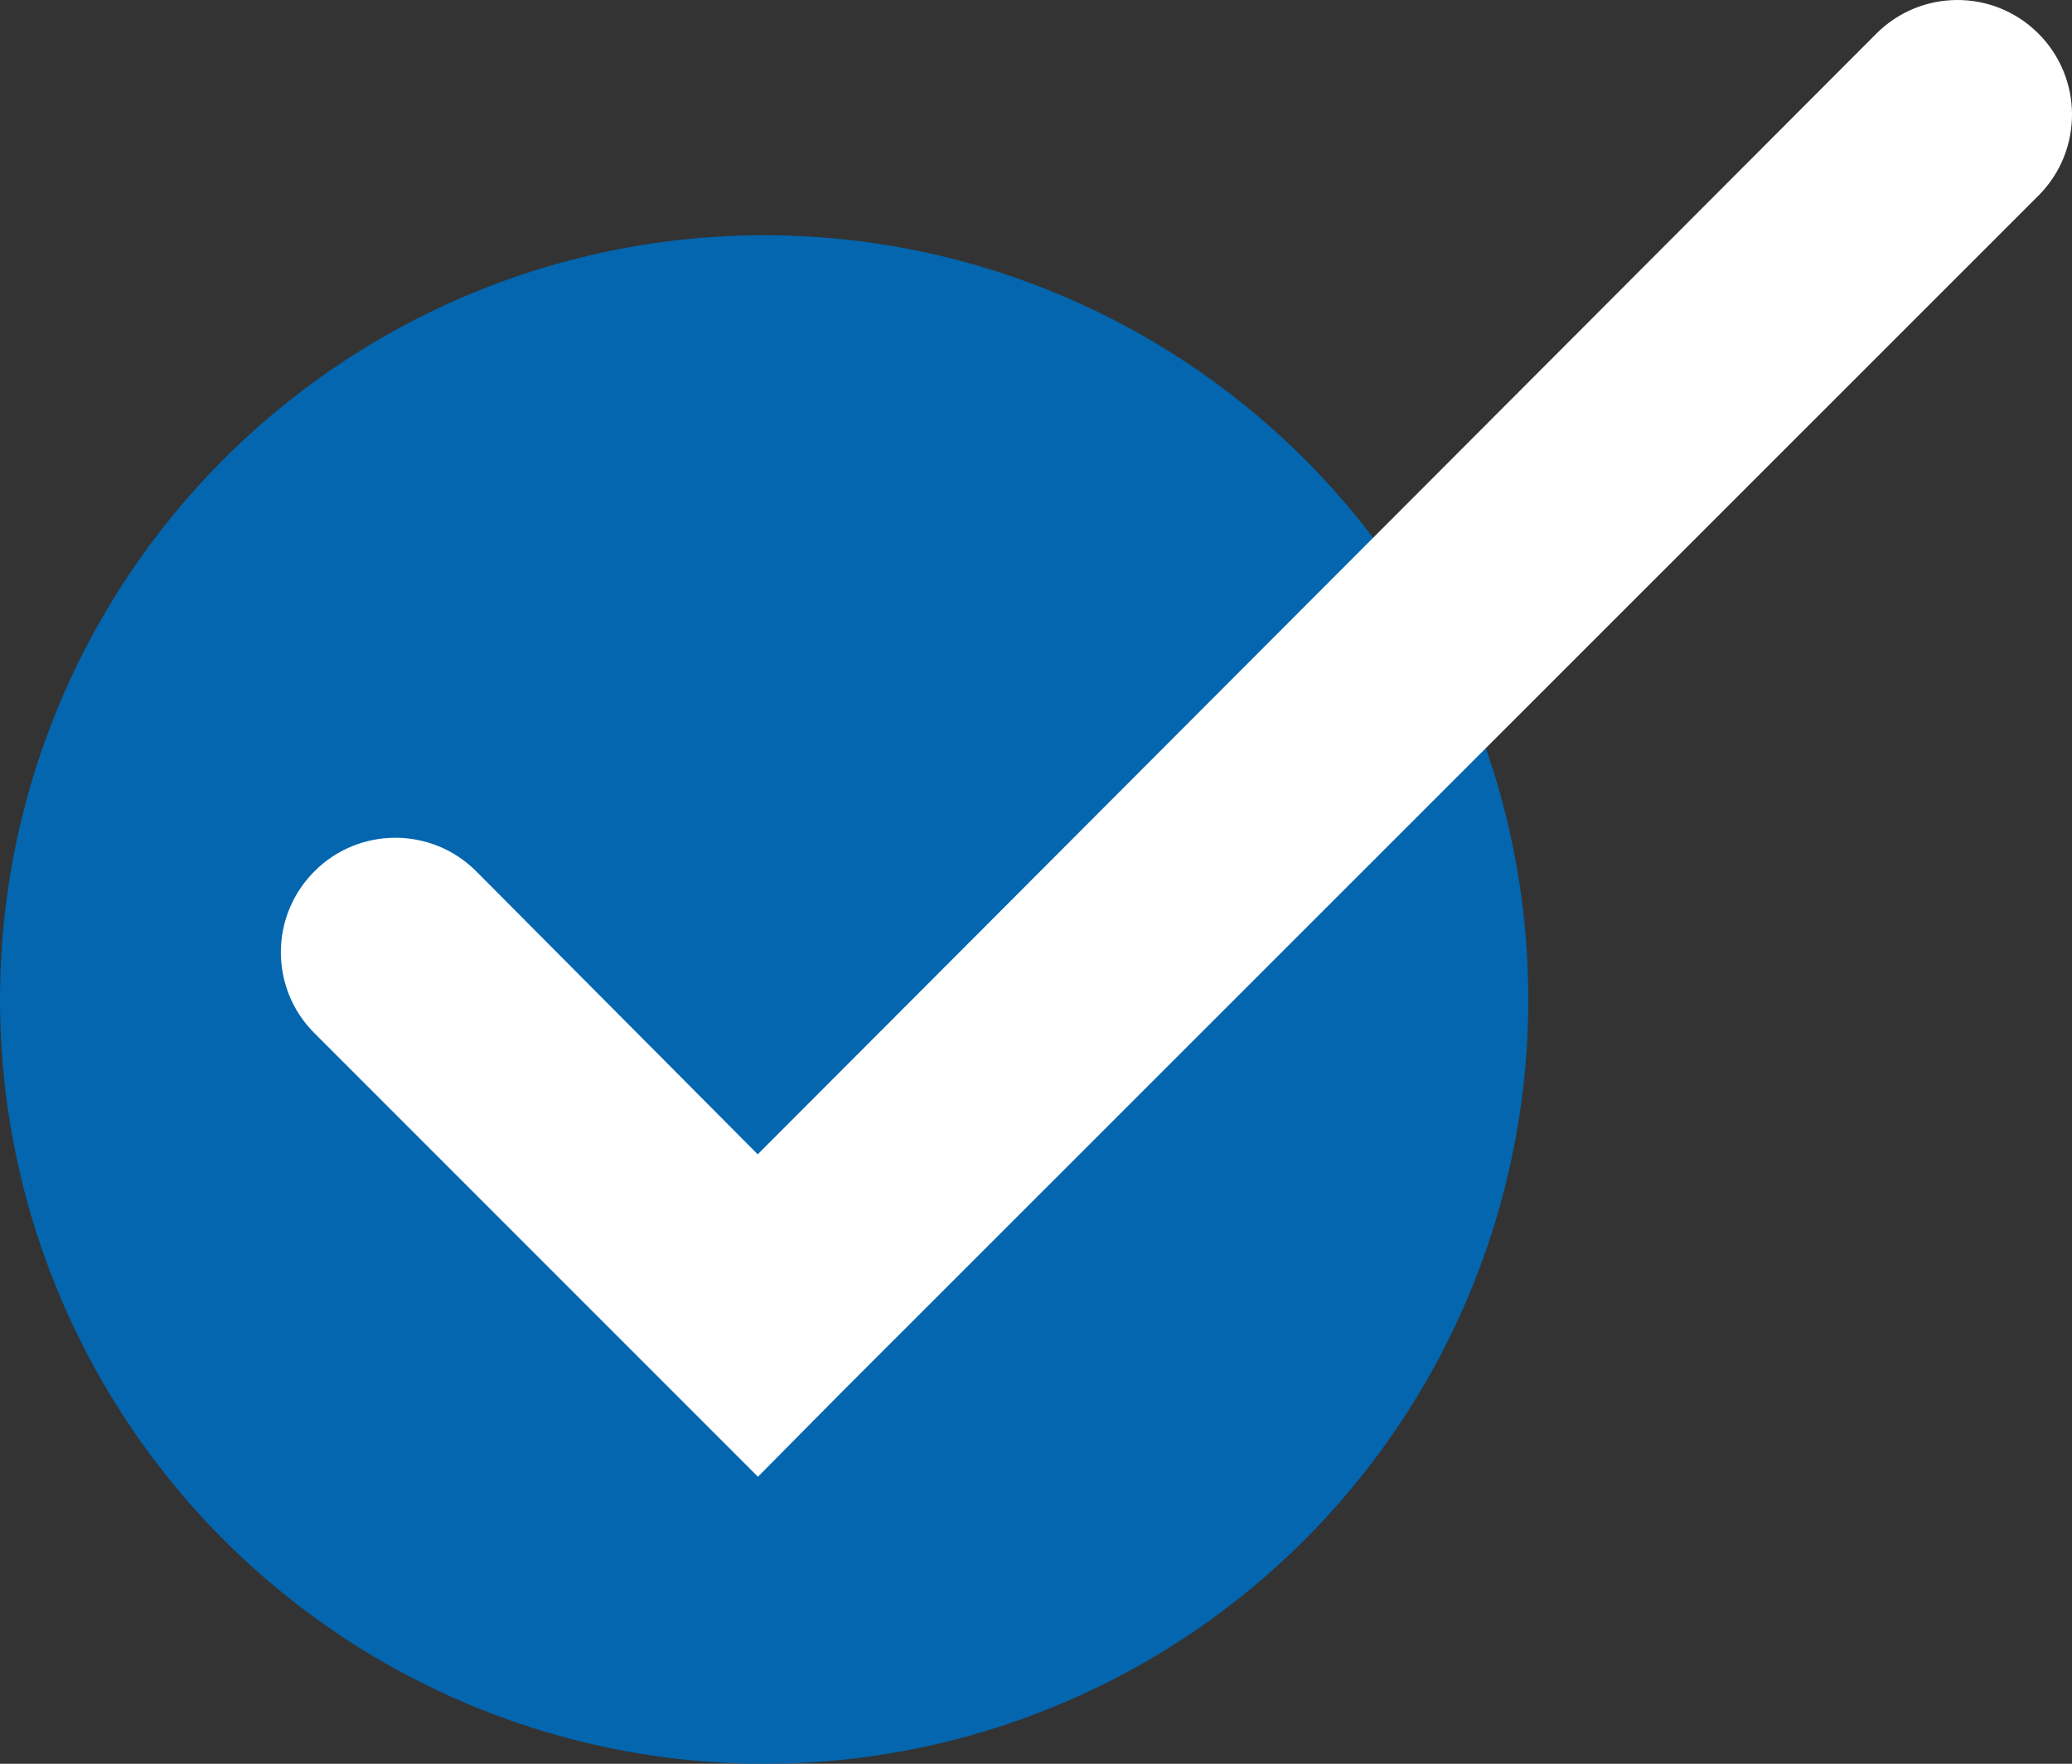
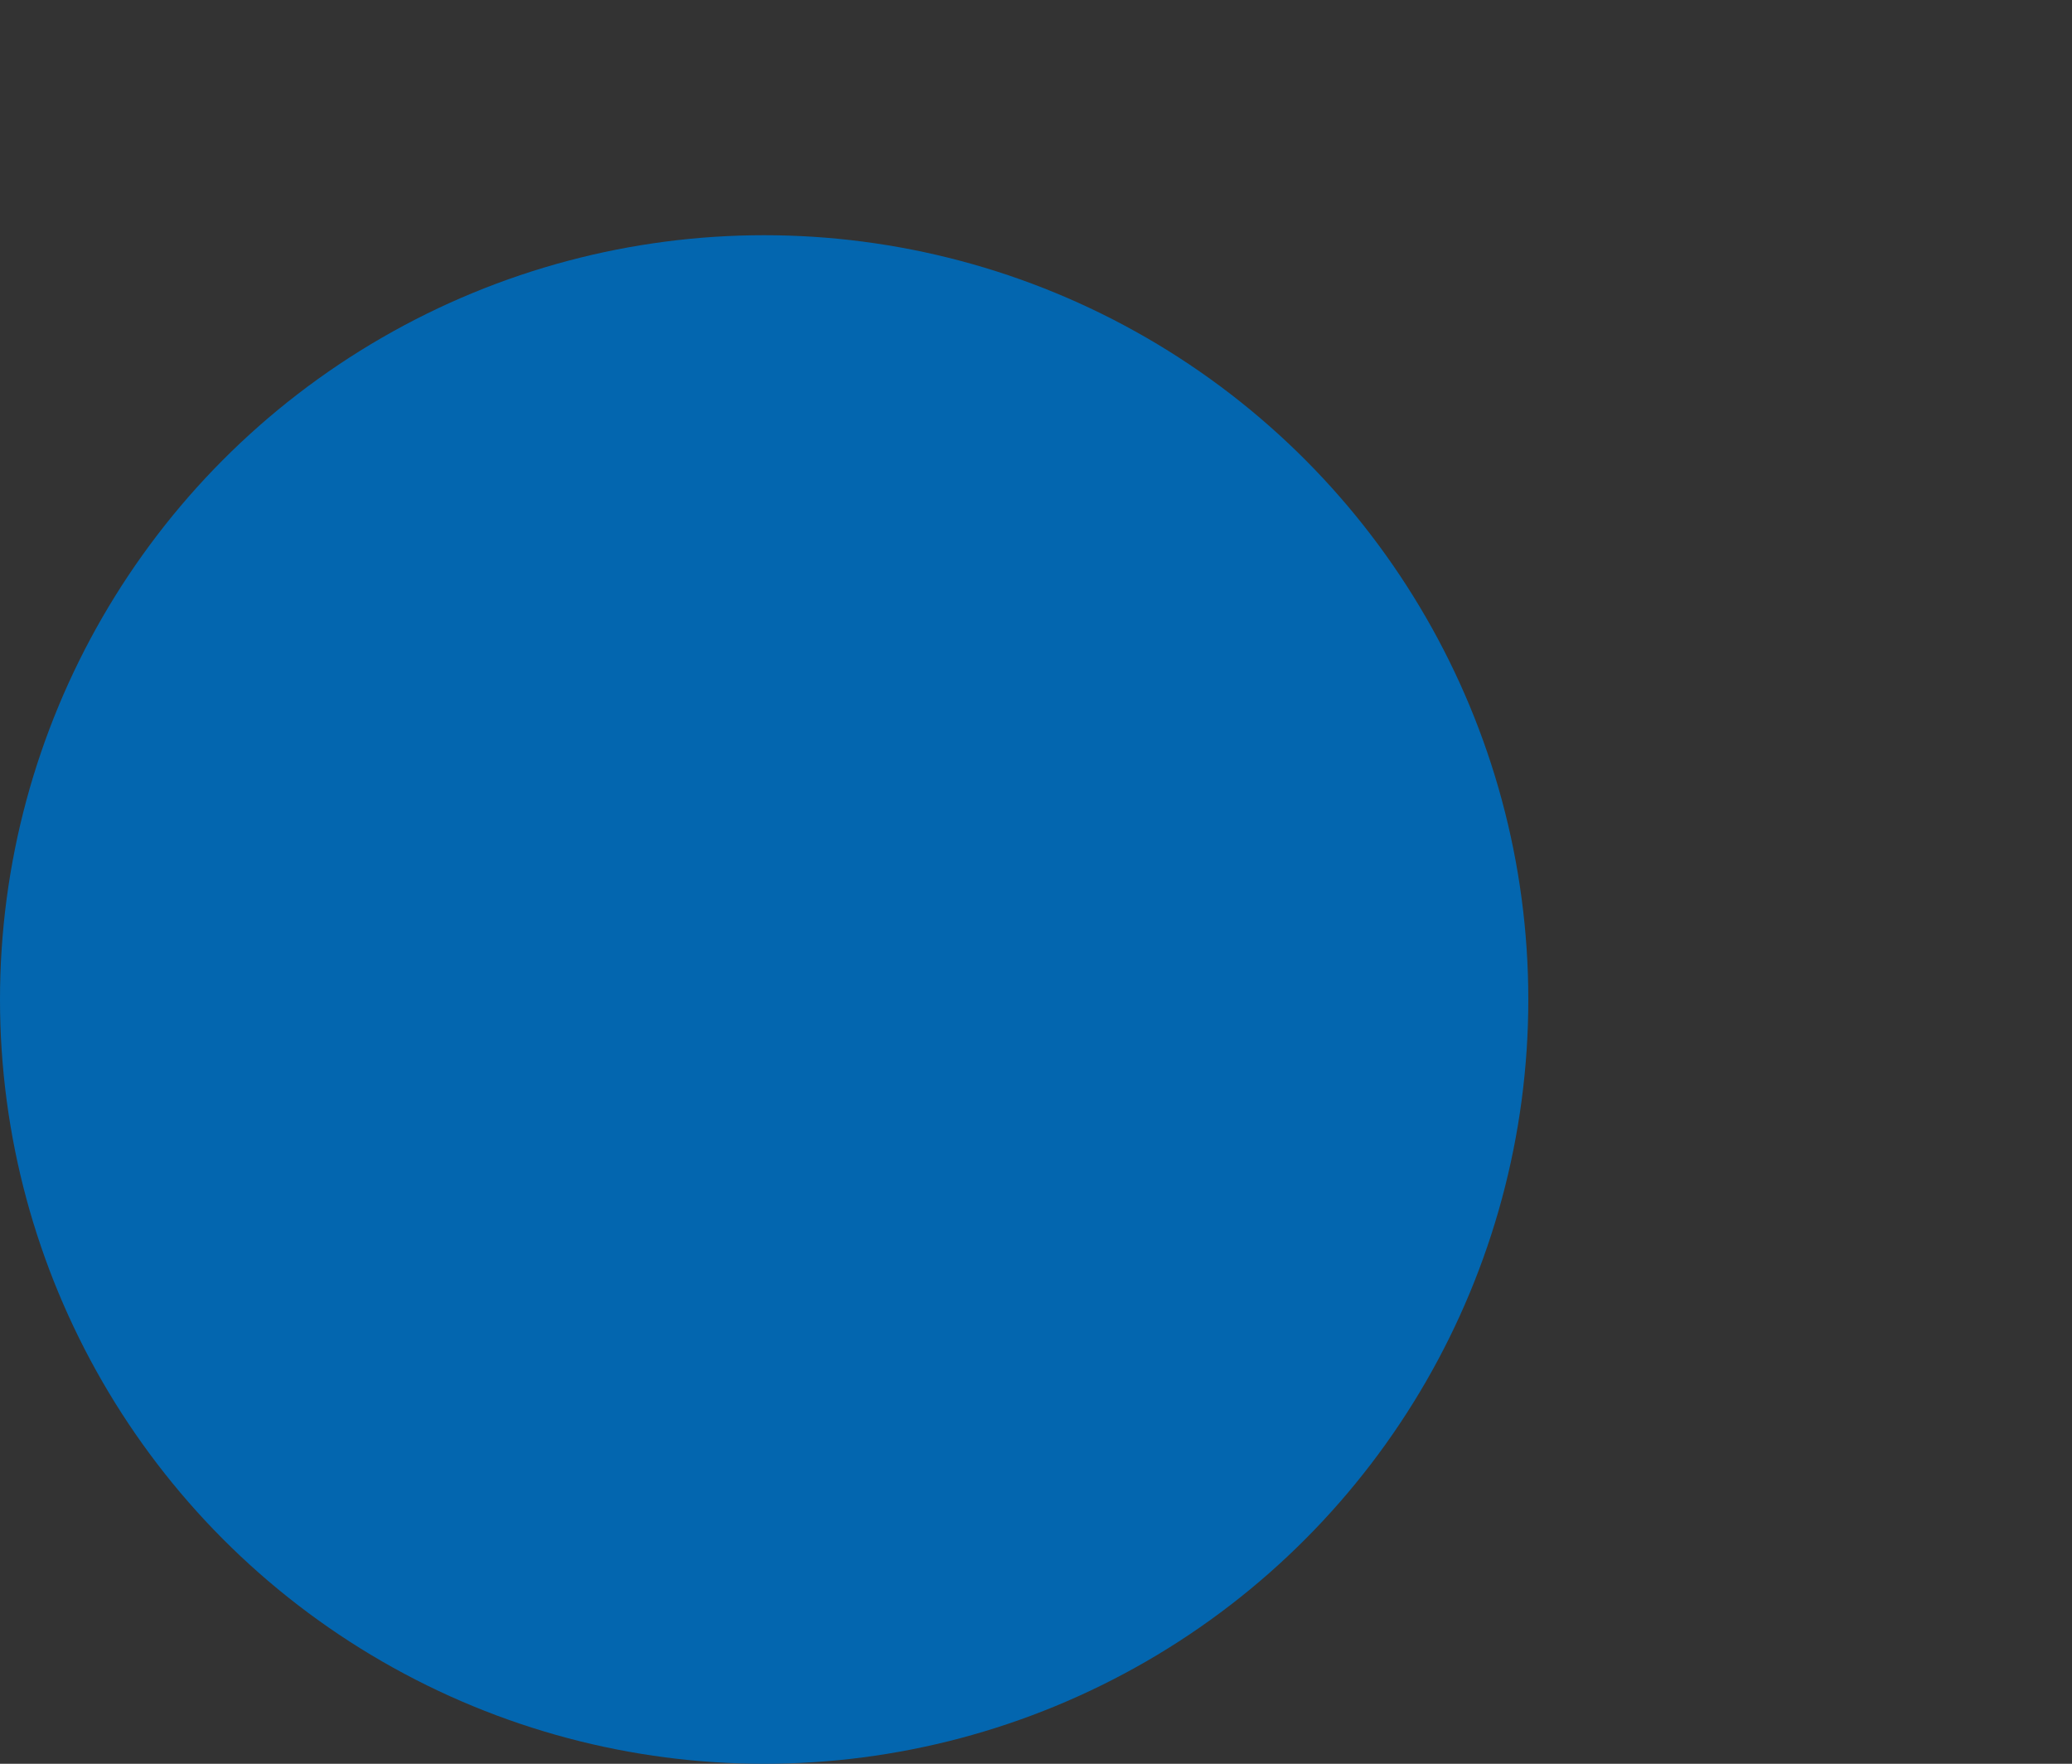
<svg xmlns="http://www.w3.org/2000/svg" id="Layer_1" viewBox="0 0 100 85.11">
  <rect x="0" y="0" width="100" height="85.11" fill="#333333" stroke="none" />
  <circle cx="36.88" cy="48.23" r="36.88" fill="#0366af" stroke-width="0" />
-   <path d="M90.54,1.64l-53.97,54.06-13.57-13.64c-2.15-2.17-5.65-2.18-7.81-.03-2.17,2.15-2.18,5.65-.03,7.81l12.07,12.07,5.45,5.45,3.9,3.9,3.86-3.9,2.64-2.64L98.4,9.42c2.15-2.17,2.13-5.67-.04-7.82-2.17-2.15-5.67-2.13-7.82.04h0Z" fill="#fff" stroke-width="0" />
</svg>